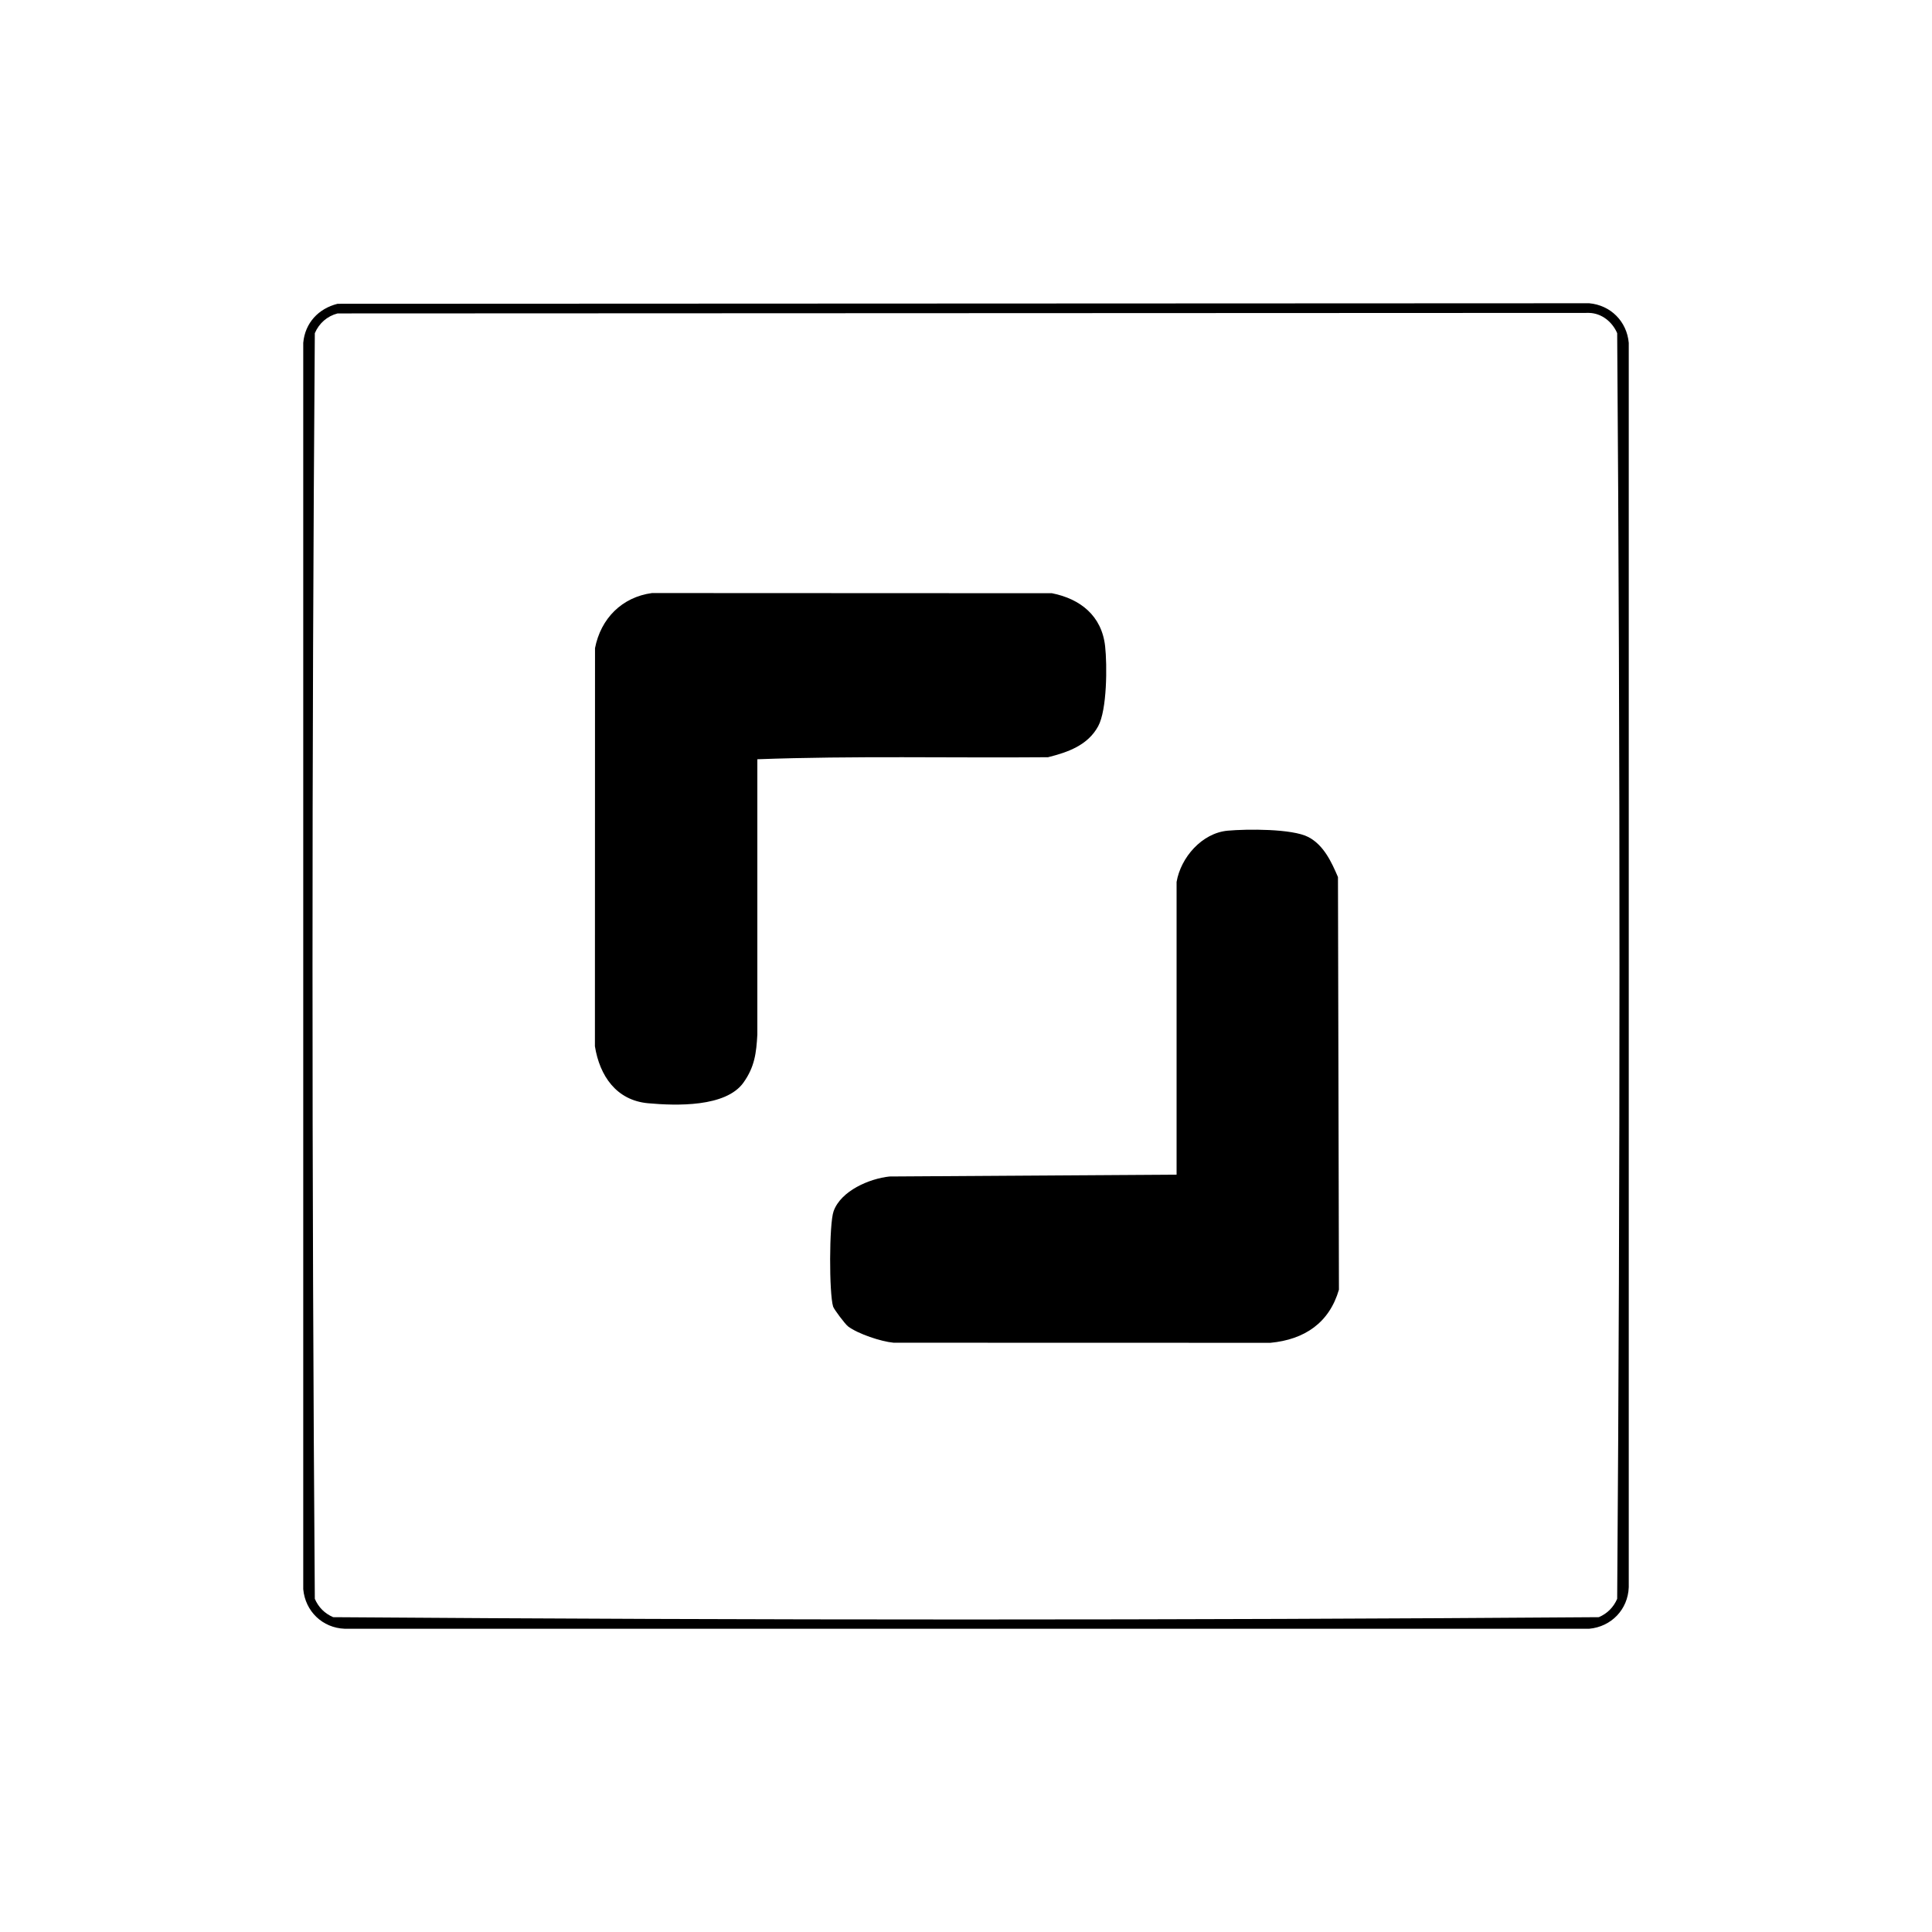
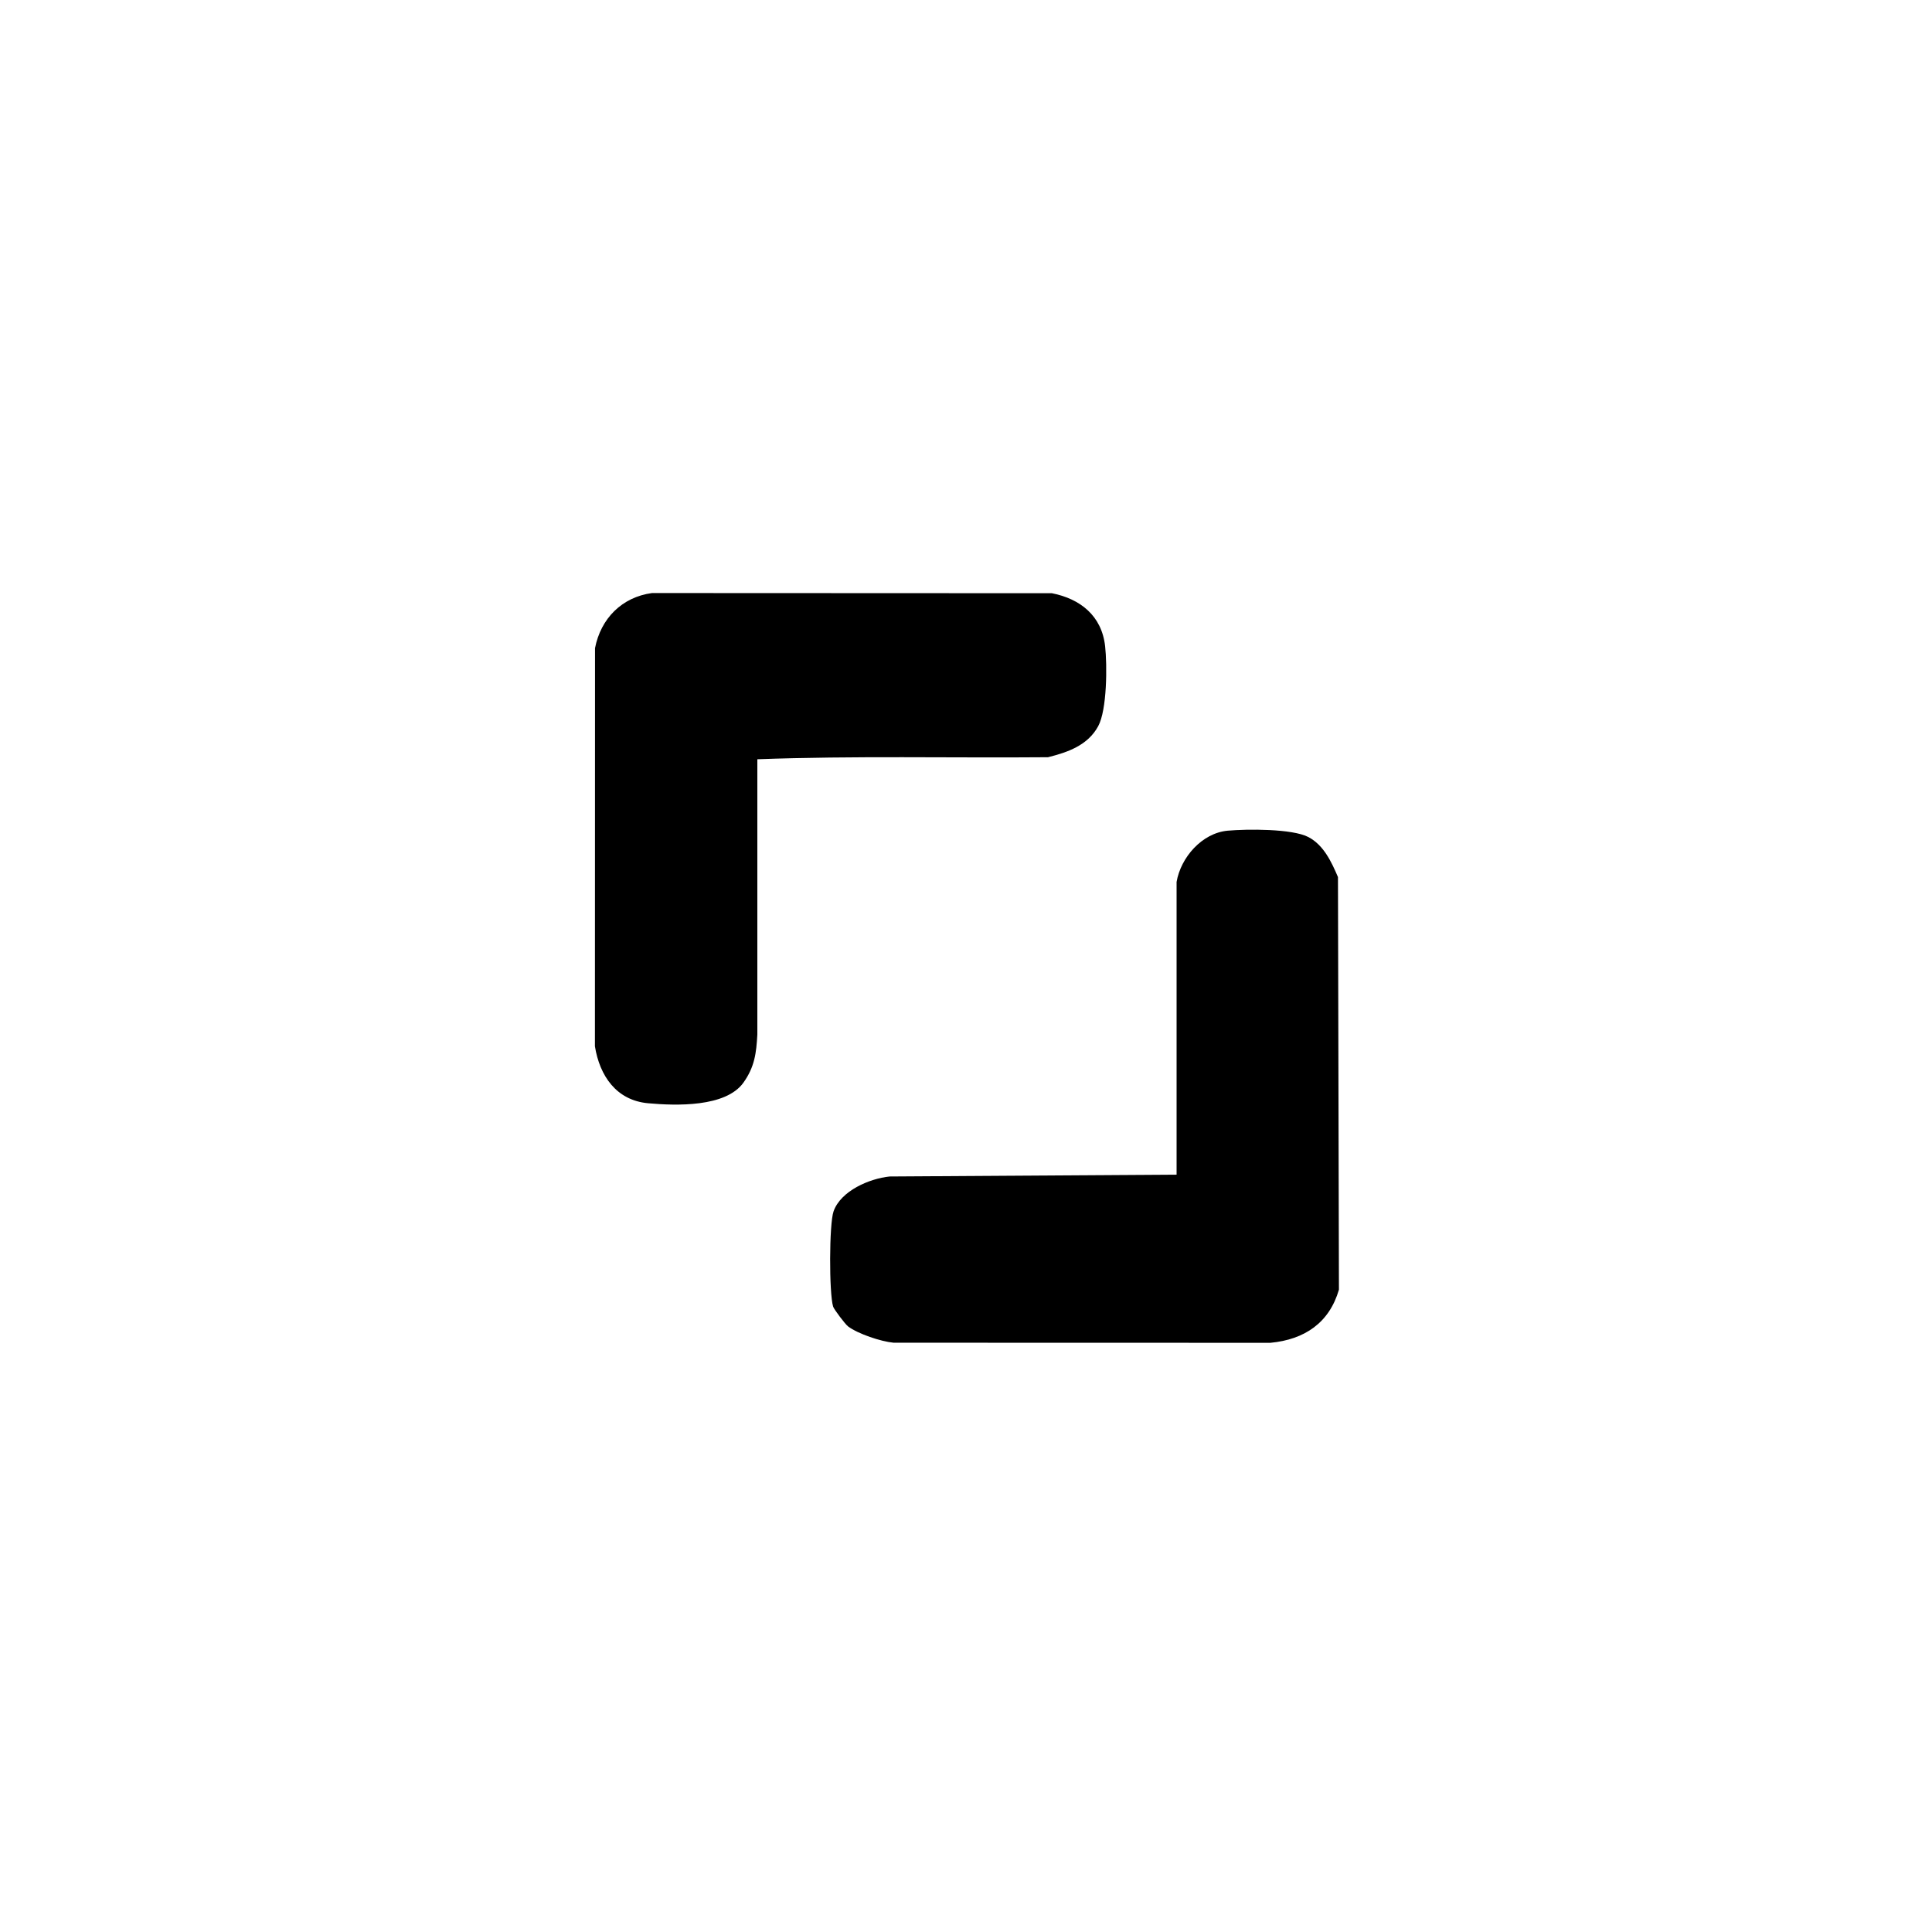
<svg xmlns="http://www.w3.org/2000/svg" id="Layer_1" data-name="Layer 1" viewBox="0 0 1000 1000">
-   <path d="M174.74,157.24l647.8-.28c11.12.99,19.51,9.39,20.5,20.5v644.08c-.41,11.53-9.05,20.48-20.5,21.5H178.46c-11.53-.41-20.48-9.05-21.5-20.5V177.46c.92-10.32,7.91-17.77,17.78-20.22ZM174.73,162.23c-5.41,1.4-9.58,5.11-11.78,10.22-1.59,218.1-1.59,436.99,0,655.1,1.9,4.39,5.1,7.59,9.5,9.5,218.13,1.59,436.99,1.59,655.1,0,4.39-1.9,7.59-5.1,9.5-9.5,1.59-218.13,1.59-436.99,0-655.1-2.5-5.82-7.98-10.32-14.51-10.49l-647.81.27Z" />
  <path d="M609,456.5c2.14-12.63,13.08-25.32,26.46-26.54,9.91-.9,33.42-1.08,41.77,3.31,7.91,4.15,11.96,12.88,15.3,20.7l.5,213.56c-4.96,17.04-17.65,25.83-35.49,27.51l-195.02-.05c-6.49-.6-18.39-4.55-23.56-8.44-1.48-1.12-7.29-8.82-7.74-10.26-2.1-6.79-2.09-42.77.24-49.33,3.77-10.61,18.55-16.92,28.99-18.01l148.55-.95v-151.5Z" />
  <path d="M392,535.5c-.53,9.58-1.41,16.74-7.17,24.83-9.12,12.83-34.84,12.03-49.37,10.71-16.5-1.5-25.08-14.25-27.53-29.47l.05-206.1c3.01-15.41,13.99-26.4,29.49-28.51l206.98.09c14.75,2.9,25.82,11.7,27.56,27.44,1.09,9.86,1.01,32.95-3.6,41.41-5.4,9.91-15.72,13.47-25.96,16.04-50.15.43-100.45-.8-150.45,1.05v142.5Z" />
</svg>